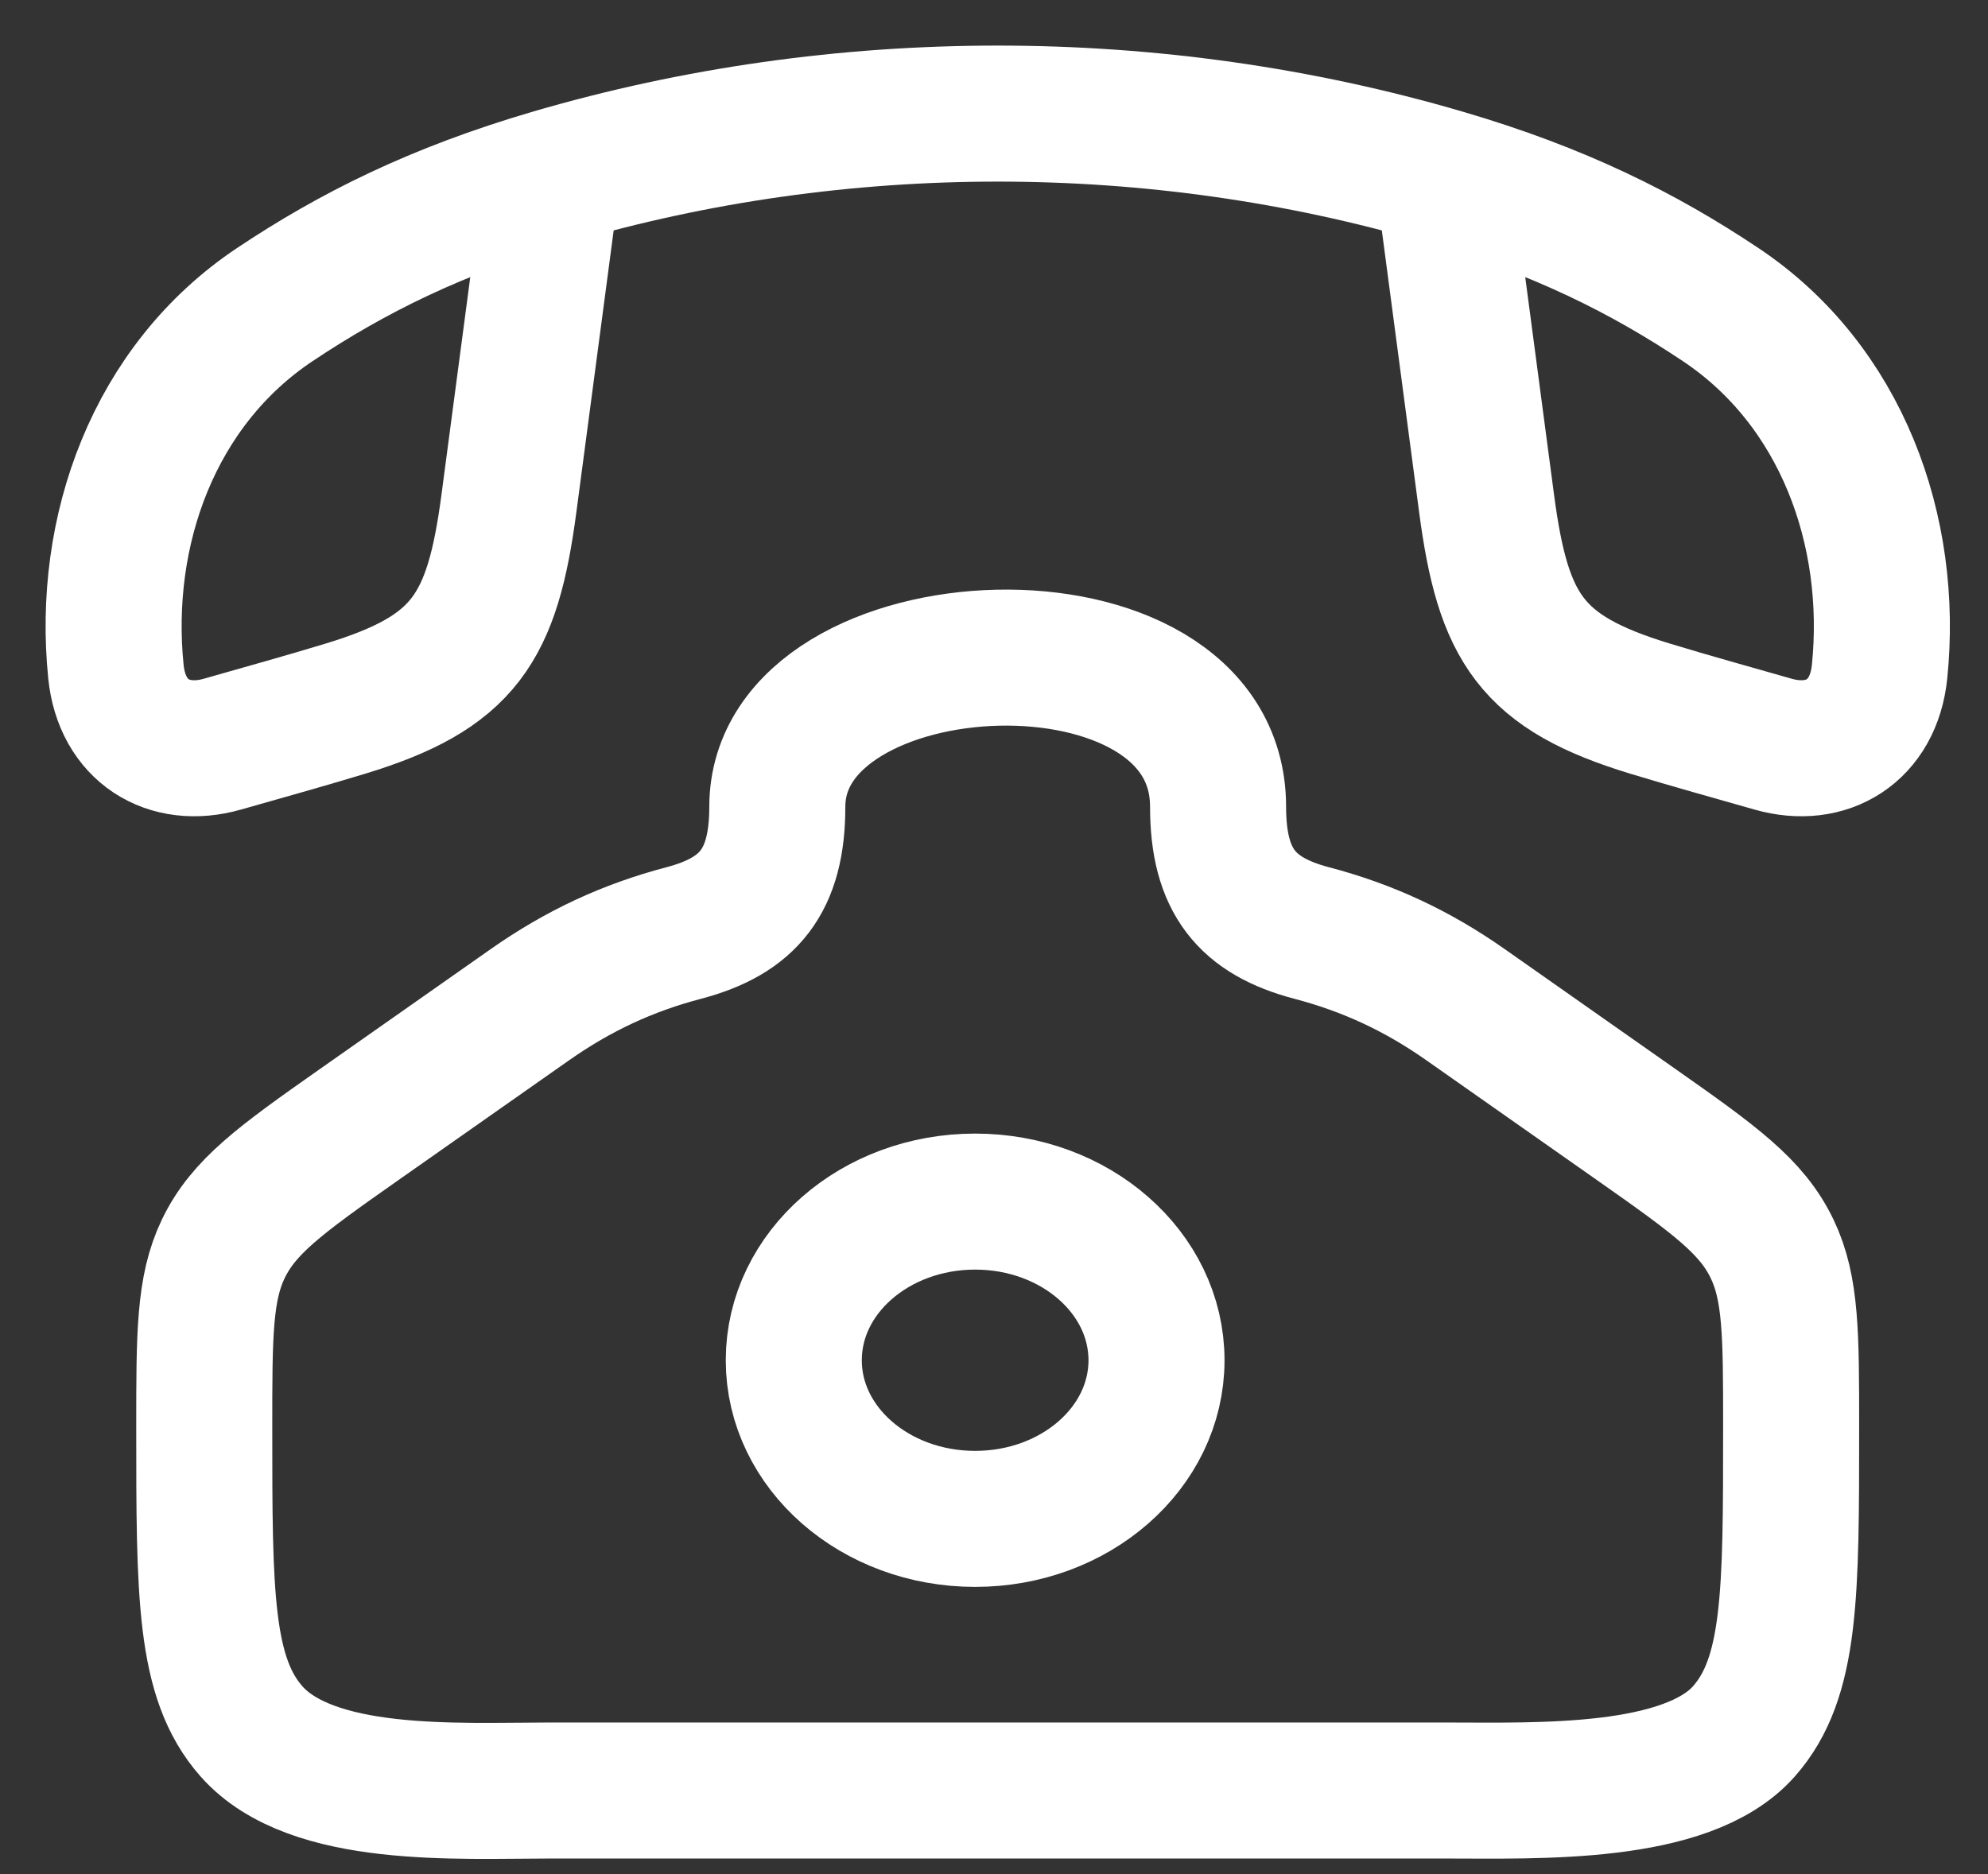
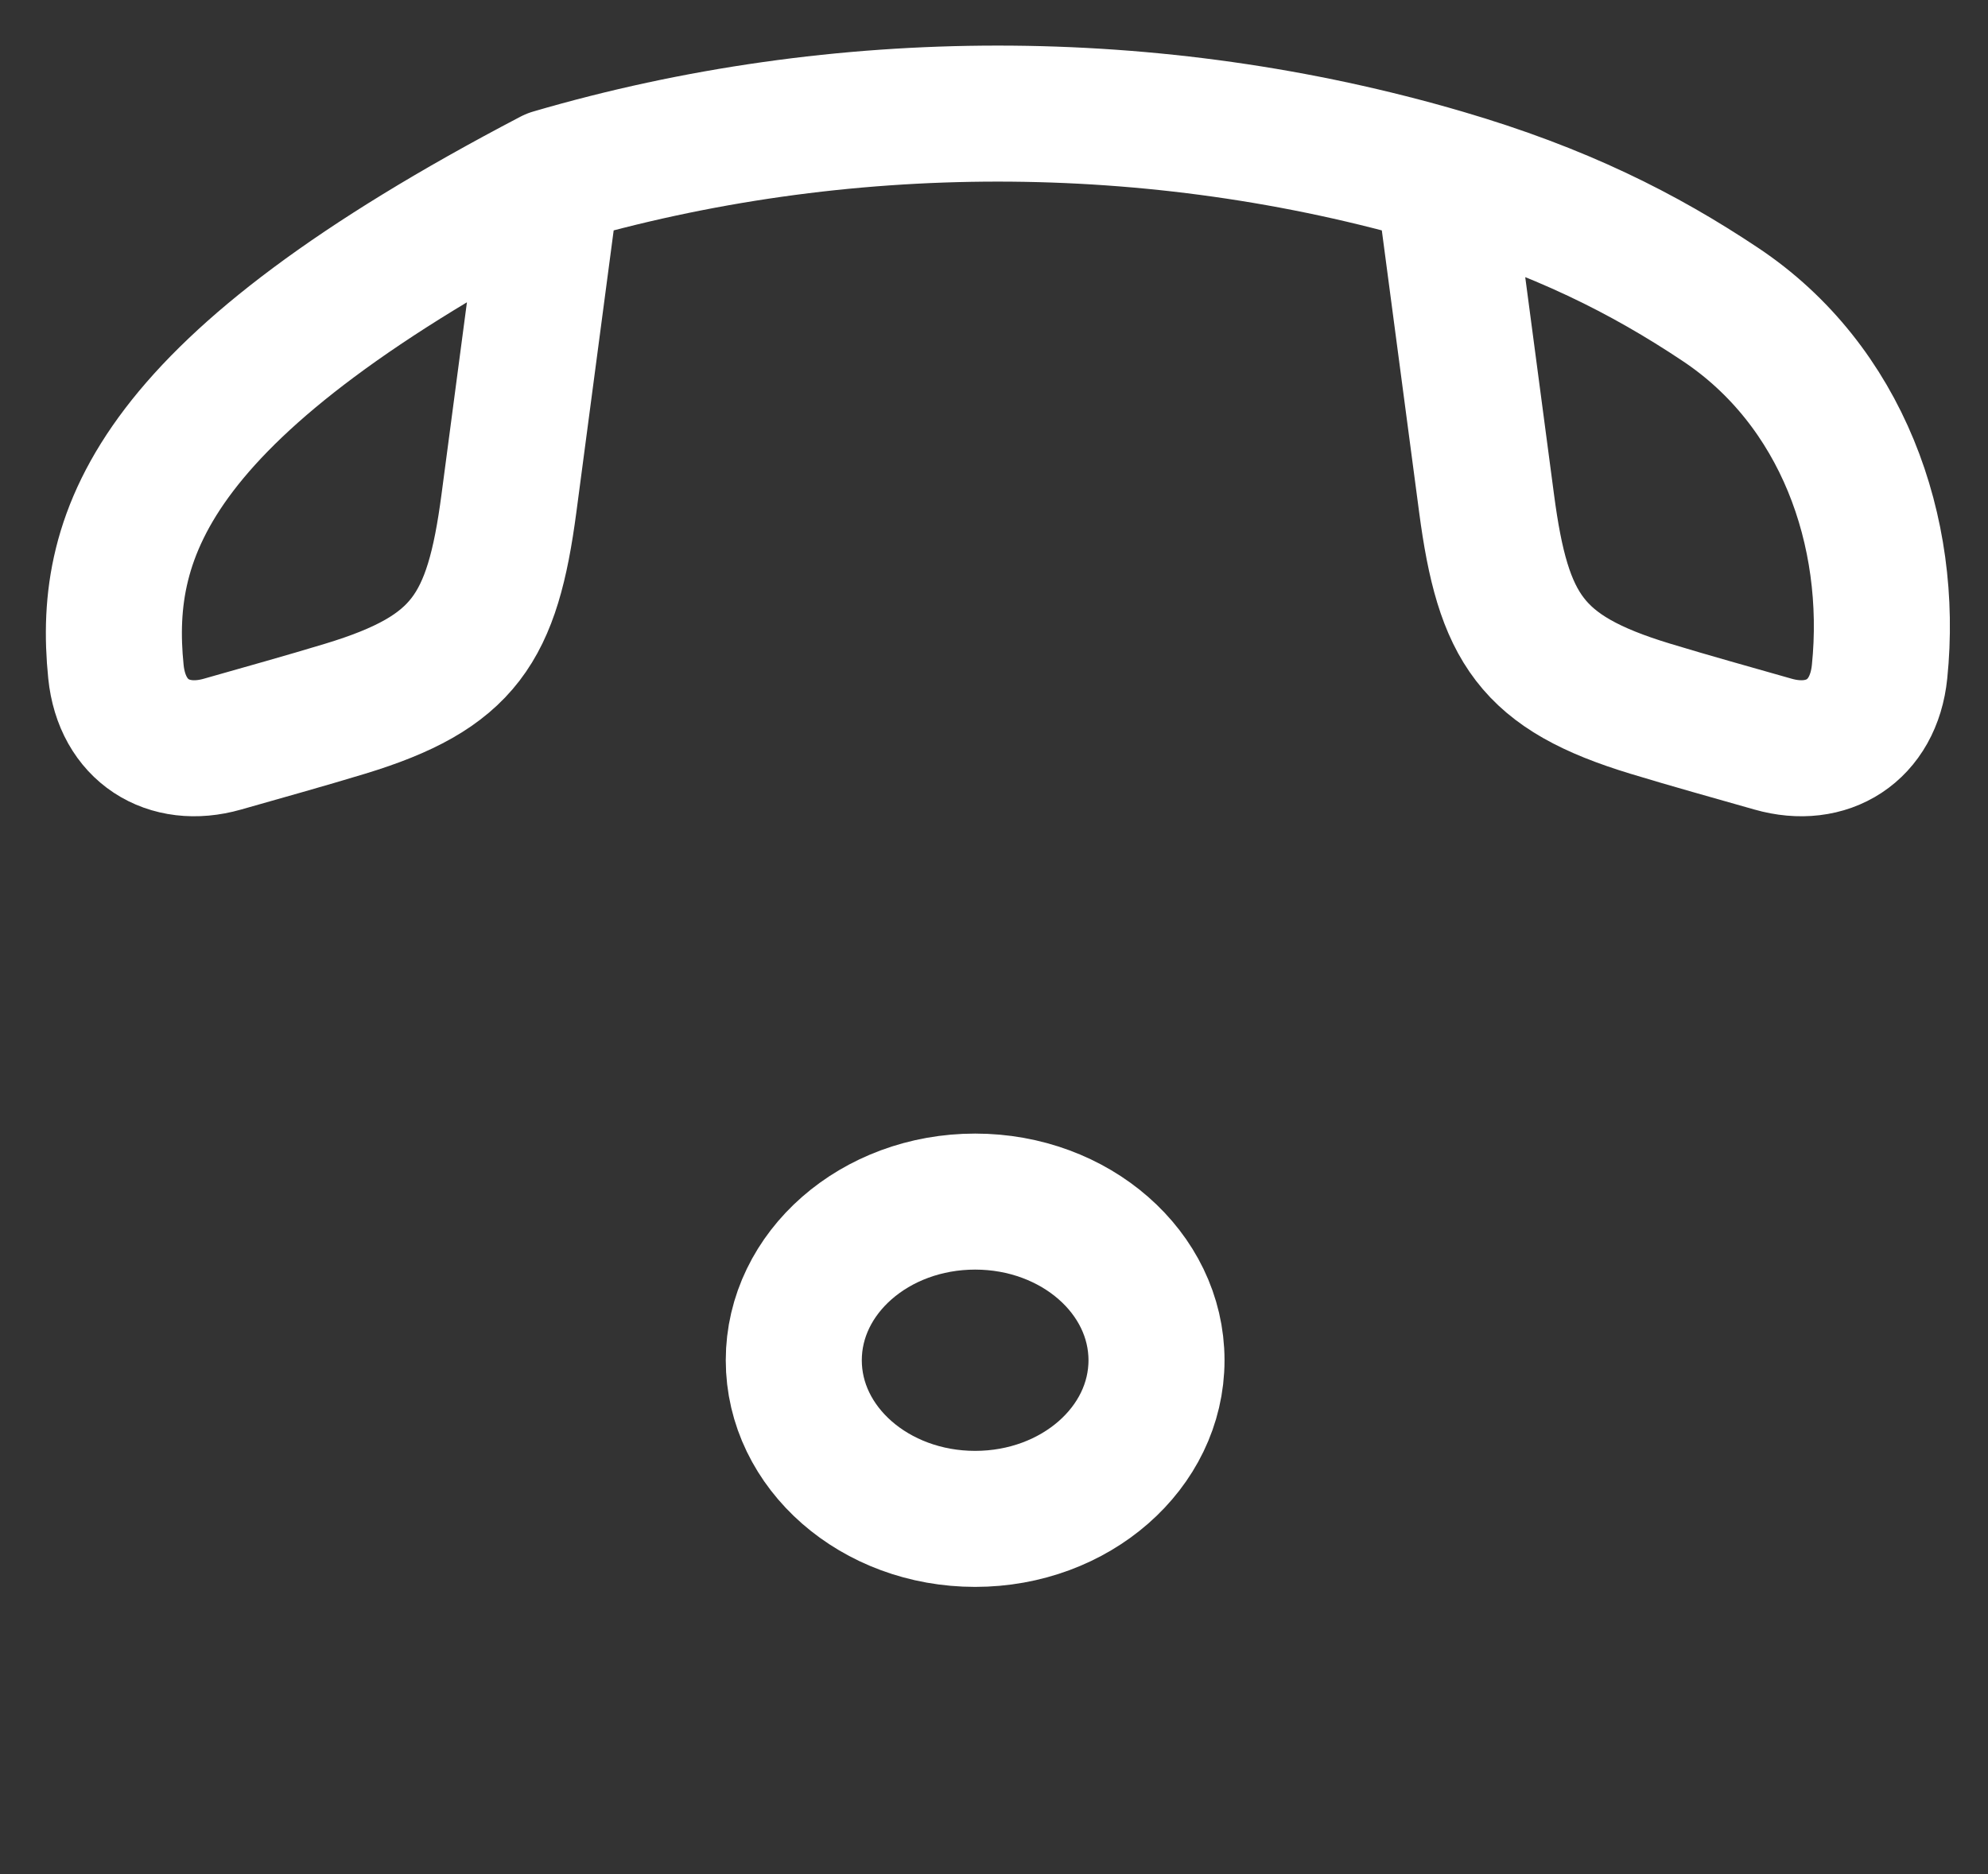
<svg xmlns="http://www.w3.org/2000/svg" width="35" height="33" viewBox="0 0 35 33" fill="none">
  <rect x="0" y="0" width="35" height="33" fill="#333333" stroke="none" />
-   <path d="M6.297 19.82L9.329 17.691C10.184 17.091 11.051 16.688 12.04 16.428C13.176 16.128 13.685 15.516 13.685 14.206C13.685 10.883 21.445 10.529 21.445 14.206C21.445 15.516 21.954 16.128 23.09 16.428C24.087 16.69 24.953 17.095 25.802 17.691L28.833 19.82C30.205 20.784 30.843 21.249 31.199 21.99C31.534 22.687 31.534 23.504 31.534 25.138C31.534 28.075 31.534 29.544 30.703 30.486C29.695 31.626 27.076 31.528 25.468 31.528H9.662C8.053 31.528 5.488 31.687 4.427 30.486C3.596 29.544 3.596 28.075 3.596 25.138C3.596 23.504 3.596 22.687 3.931 21.99C4.287 21.249 4.925 20.784 6.297 19.82Z" stroke="white" stroke-width="2.395" />
  <path d="M20.361 23.952C20.361 25.495 18.931 26.745 17.168 26.745C15.404 26.745 13.975 25.495 13.975 23.952C13.975 22.409 15.404 21.158 17.168 21.158C18.931 21.158 20.361 22.409 20.361 23.952Z" stroke="white" stroke-width="2.395" />
-   <path d="M9.721 3.114C7.669 3.715 6.193 4.46 4.843 5.36C2.705 6.784 1.789 9.35 2.041 11.827C2.147 12.873 2.966 13.374 3.916 13.103C4.638 12.897 5.36 12.697 6.078 12.479C8.175 11.841 8.668 11.065 8.96 8.863L9.721 3.114ZM9.721 3.114C14.793 1.629 20.339 1.629 25.411 3.114M25.411 3.114C27.463 3.715 28.939 4.46 30.288 5.36C32.426 6.784 33.343 9.35 33.091 11.827C32.985 12.873 32.166 13.374 31.216 13.103C30.494 12.897 29.771 12.697 29.054 12.479C26.956 11.841 26.463 11.065 26.172 8.863L25.411 3.114Z" stroke="white" stroke-width="2.395" stroke-linejoin="round" />
+   <path d="M9.721 3.114C2.705 6.784 1.789 9.35 2.041 11.827C2.147 12.873 2.966 13.374 3.916 13.103C4.638 12.897 5.36 12.697 6.078 12.479C8.175 11.841 8.668 11.065 8.96 8.863L9.721 3.114ZM9.721 3.114C14.793 1.629 20.339 1.629 25.411 3.114M25.411 3.114C27.463 3.715 28.939 4.46 30.288 5.36C32.426 6.784 33.343 9.35 33.091 11.827C32.985 12.873 32.166 13.374 31.216 13.103C30.494 12.897 29.771 12.697 29.054 12.479C26.956 11.841 26.463 11.065 26.172 8.863L25.411 3.114Z" stroke="white" stroke-width="2.395" stroke-linejoin="round" />
</svg>